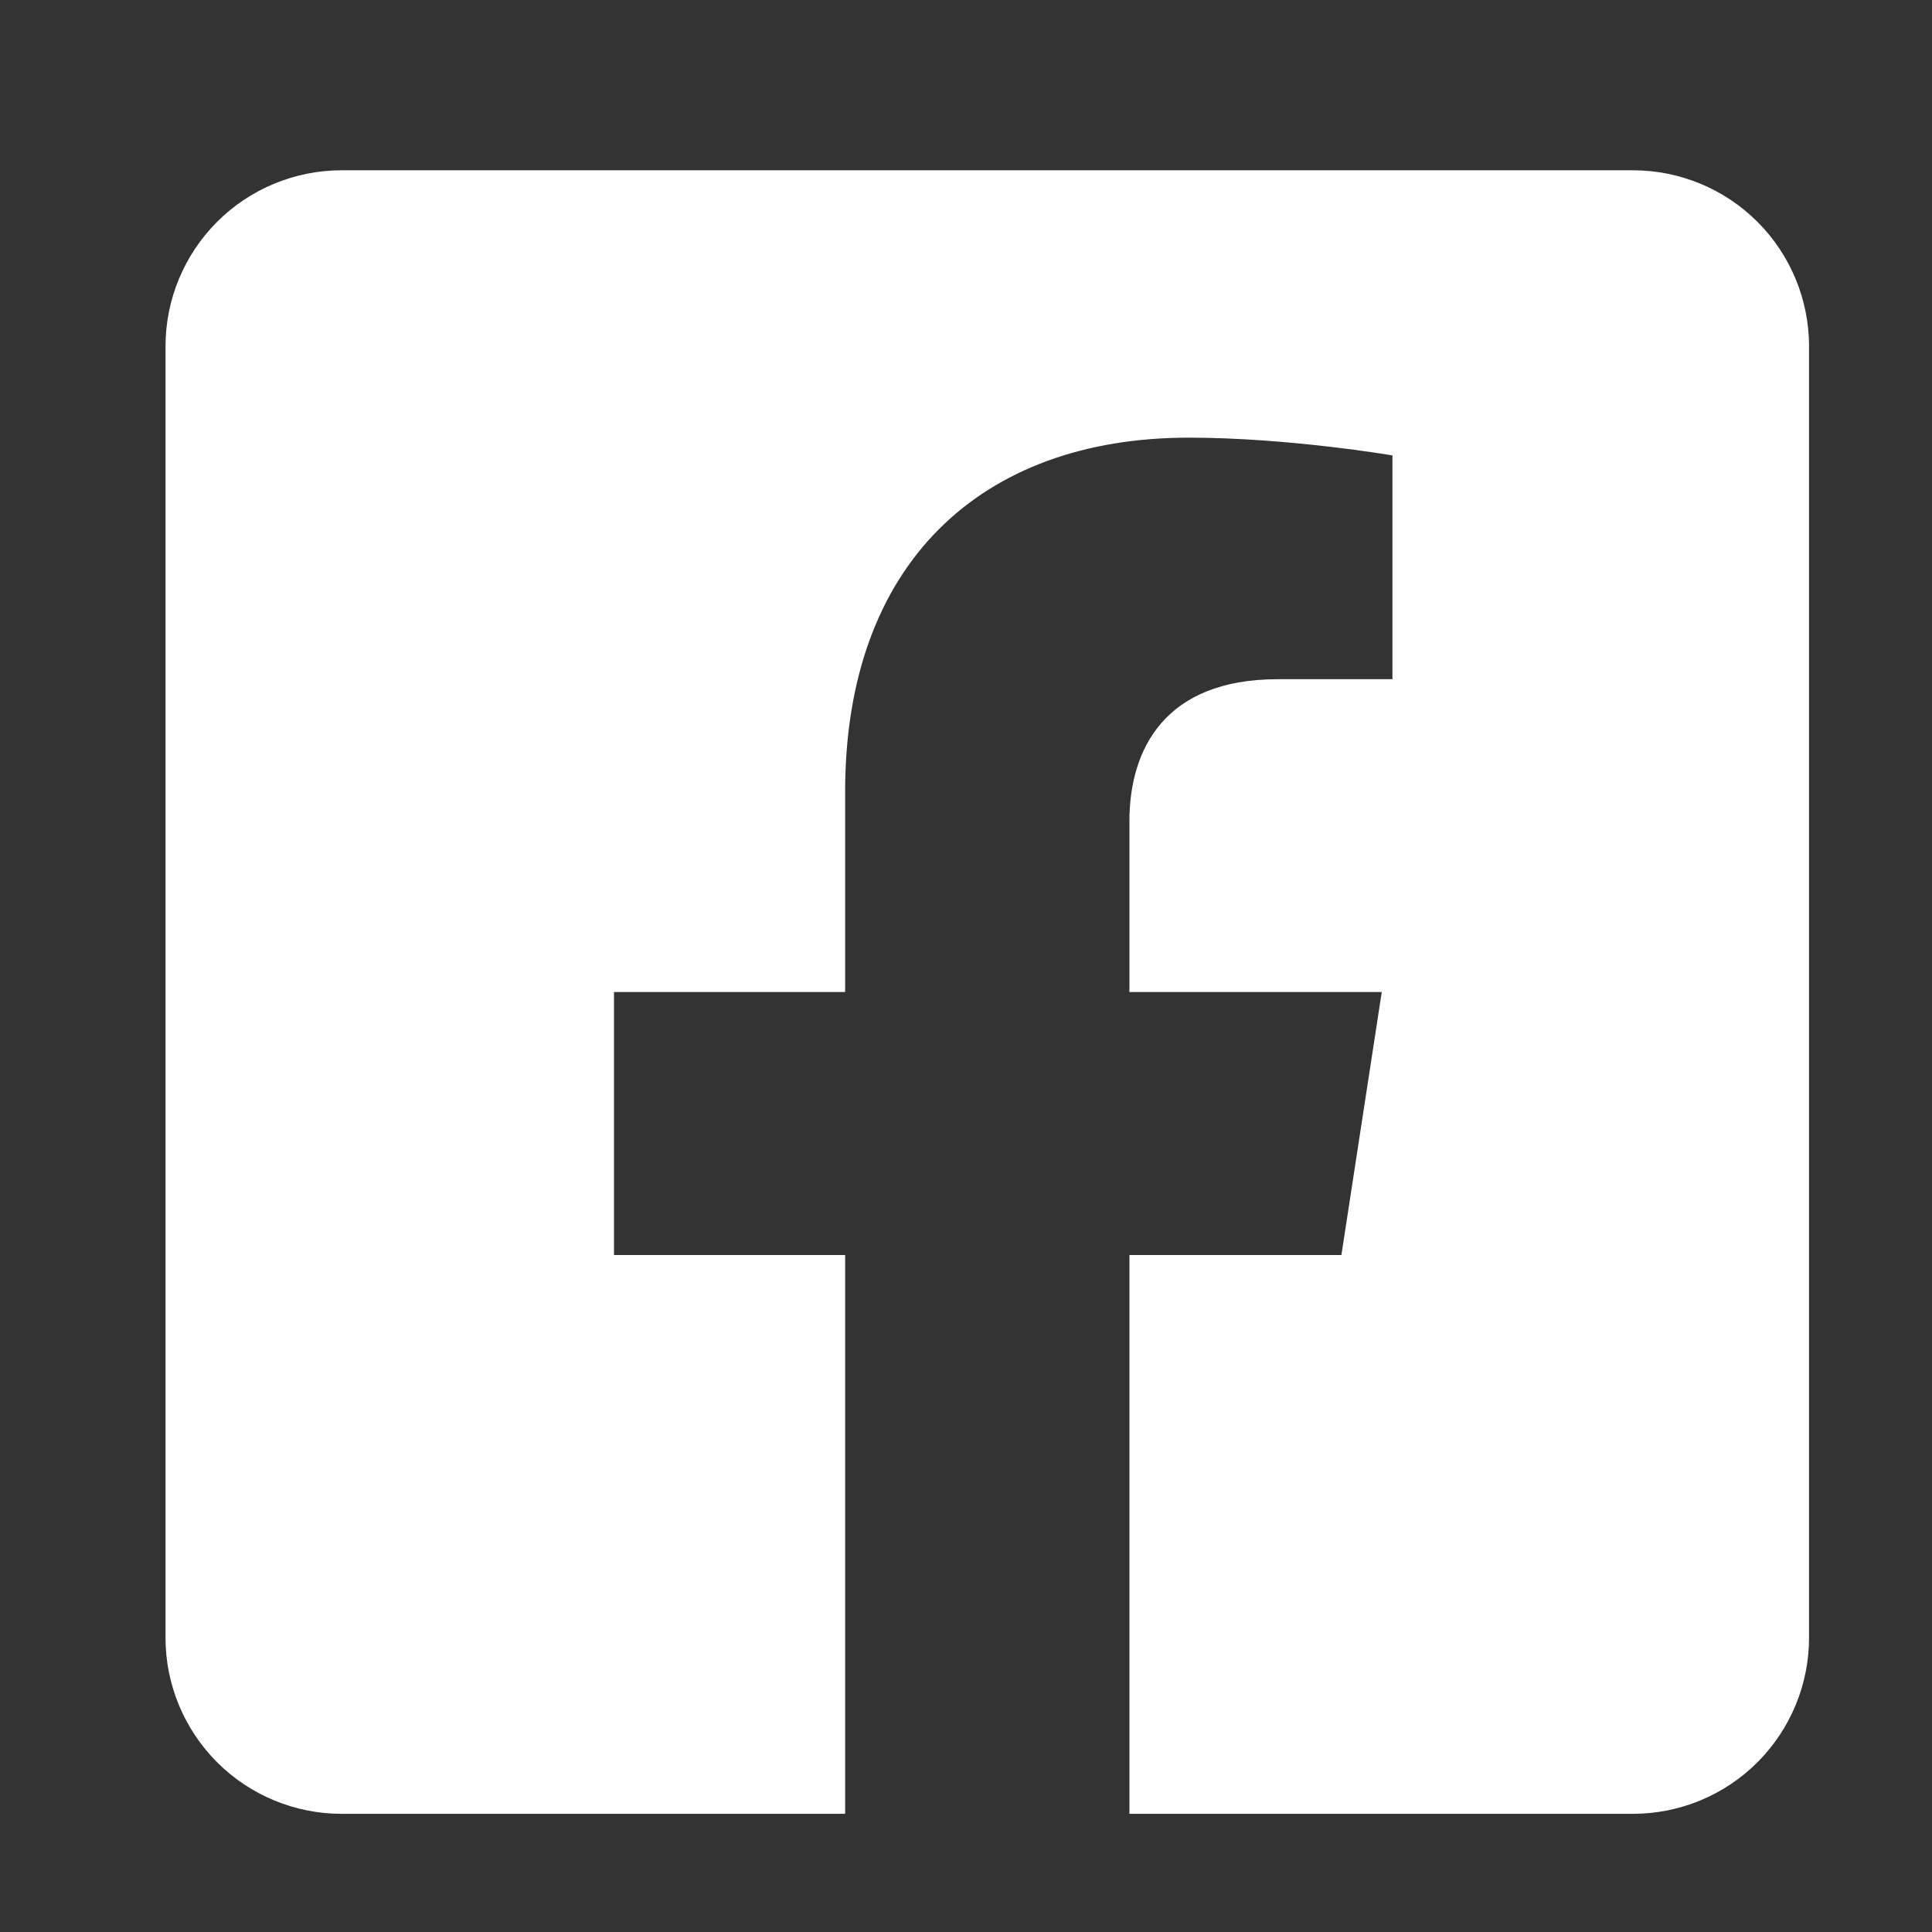
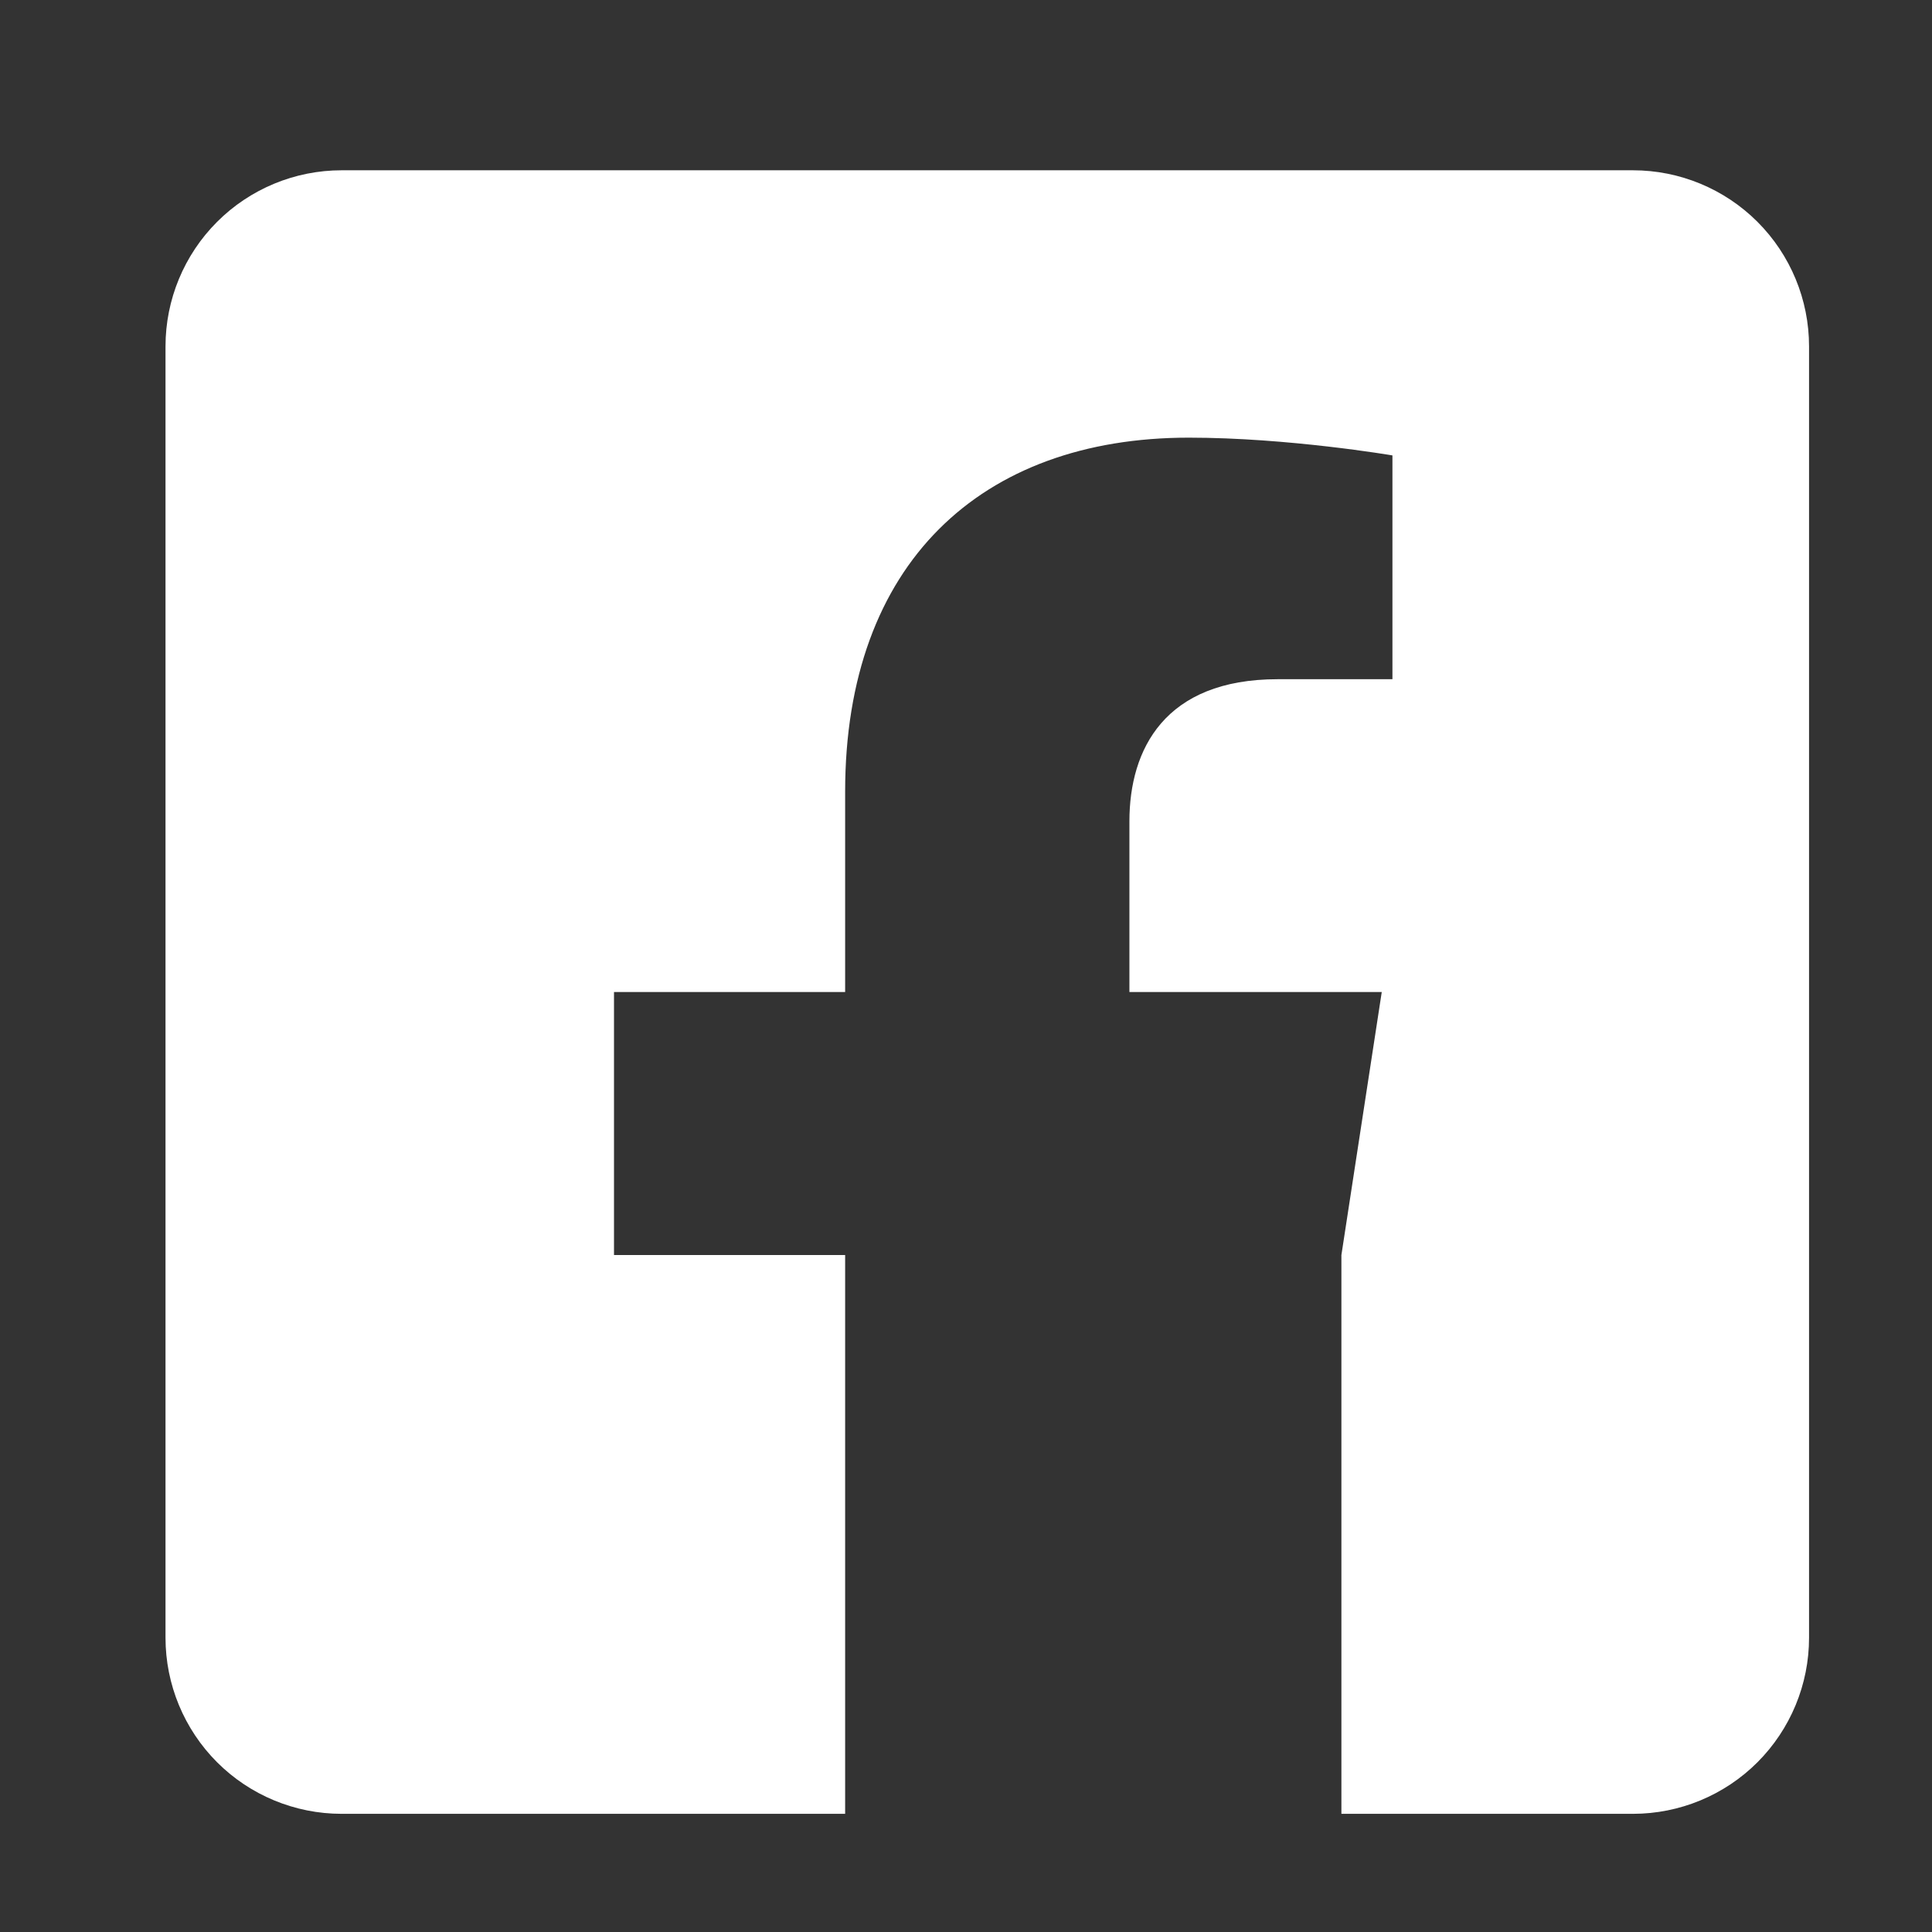
<svg xmlns="http://www.w3.org/2000/svg" width="36" height="36" viewBox="0 0 36 36" fill="none">
  <rect x="0" y="0" width="36" height="36" fill="#333333" stroke="none" />
-   <path d="M30.428 3.173H6.365C5.495 3.173 4.66 3.519 4.045 4.134C3.43 4.749 3.084 5.584 3.084 6.454L3.084 30.517C3.084 31.387 3.43 32.221 4.045 32.837C4.66 33.452 5.495 33.798 6.365 33.798H15.748V23.386H11.441V18.485H15.748V14.75C15.748 10.502 18.277 8.155 22.151 8.155C24.006 8.155 25.946 8.486 25.946 8.486V12.656H23.808C21.702 12.656 21.045 13.963 21.045 15.303V18.485H25.747L24.995 23.386H21.045V33.798H30.428C31.298 33.798 32.133 33.452 32.748 32.837C33.363 32.221 33.709 31.387 33.709 30.517V6.454C33.709 5.584 33.363 4.749 32.748 4.134C32.133 3.519 31.298 3.173 30.428 3.173Z" fill="white" />
+   <path d="M30.428 3.173H6.365C5.495 3.173 4.66 3.519 4.045 4.134C3.43 4.749 3.084 5.584 3.084 6.454L3.084 30.517C3.084 31.387 3.43 32.221 4.045 32.837C4.66 33.452 5.495 33.798 6.365 33.798H15.748V23.386H11.441V18.485H15.748V14.75C15.748 10.502 18.277 8.155 22.151 8.155C24.006 8.155 25.946 8.486 25.946 8.486V12.656H23.808C21.702 12.656 21.045 13.963 21.045 15.303V18.485H25.747L24.995 23.386V33.798H30.428C31.298 33.798 32.133 33.452 32.748 32.837C33.363 32.221 33.709 31.387 33.709 30.517V6.454C33.709 5.584 33.363 4.749 32.748 4.134C32.133 3.519 31.298 3.173 30.428 3.173Z" fill="white" />
</svg>